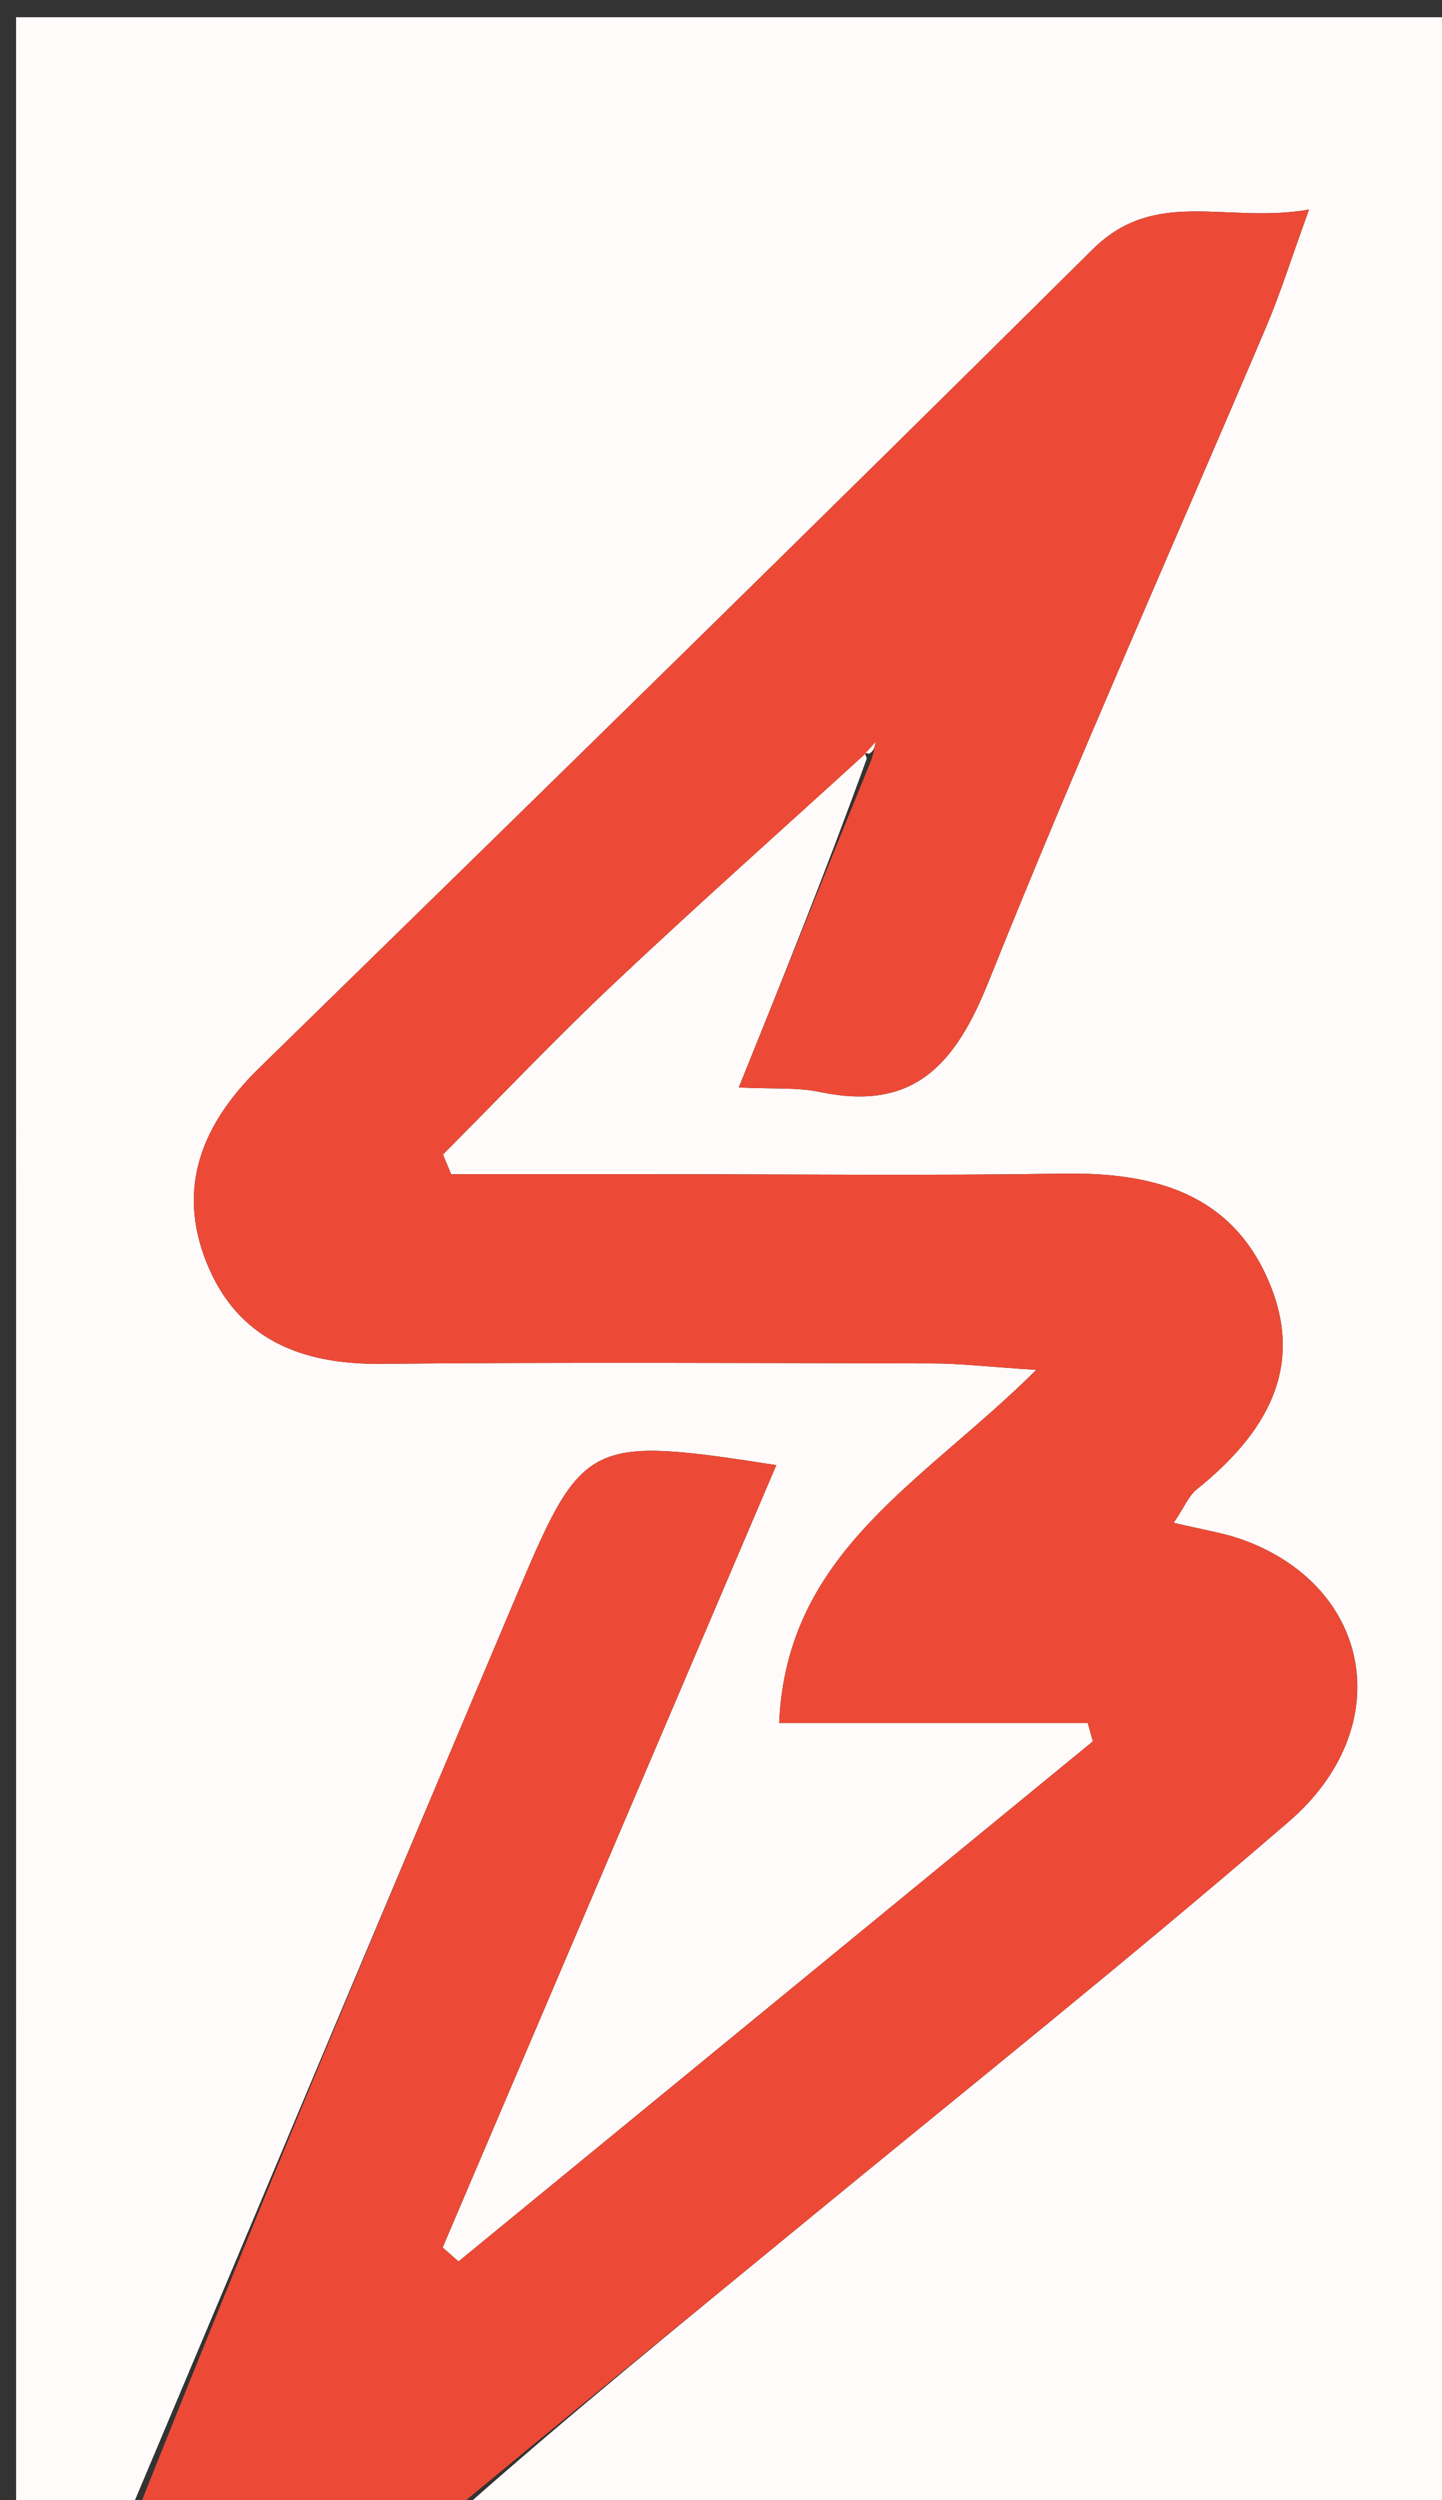
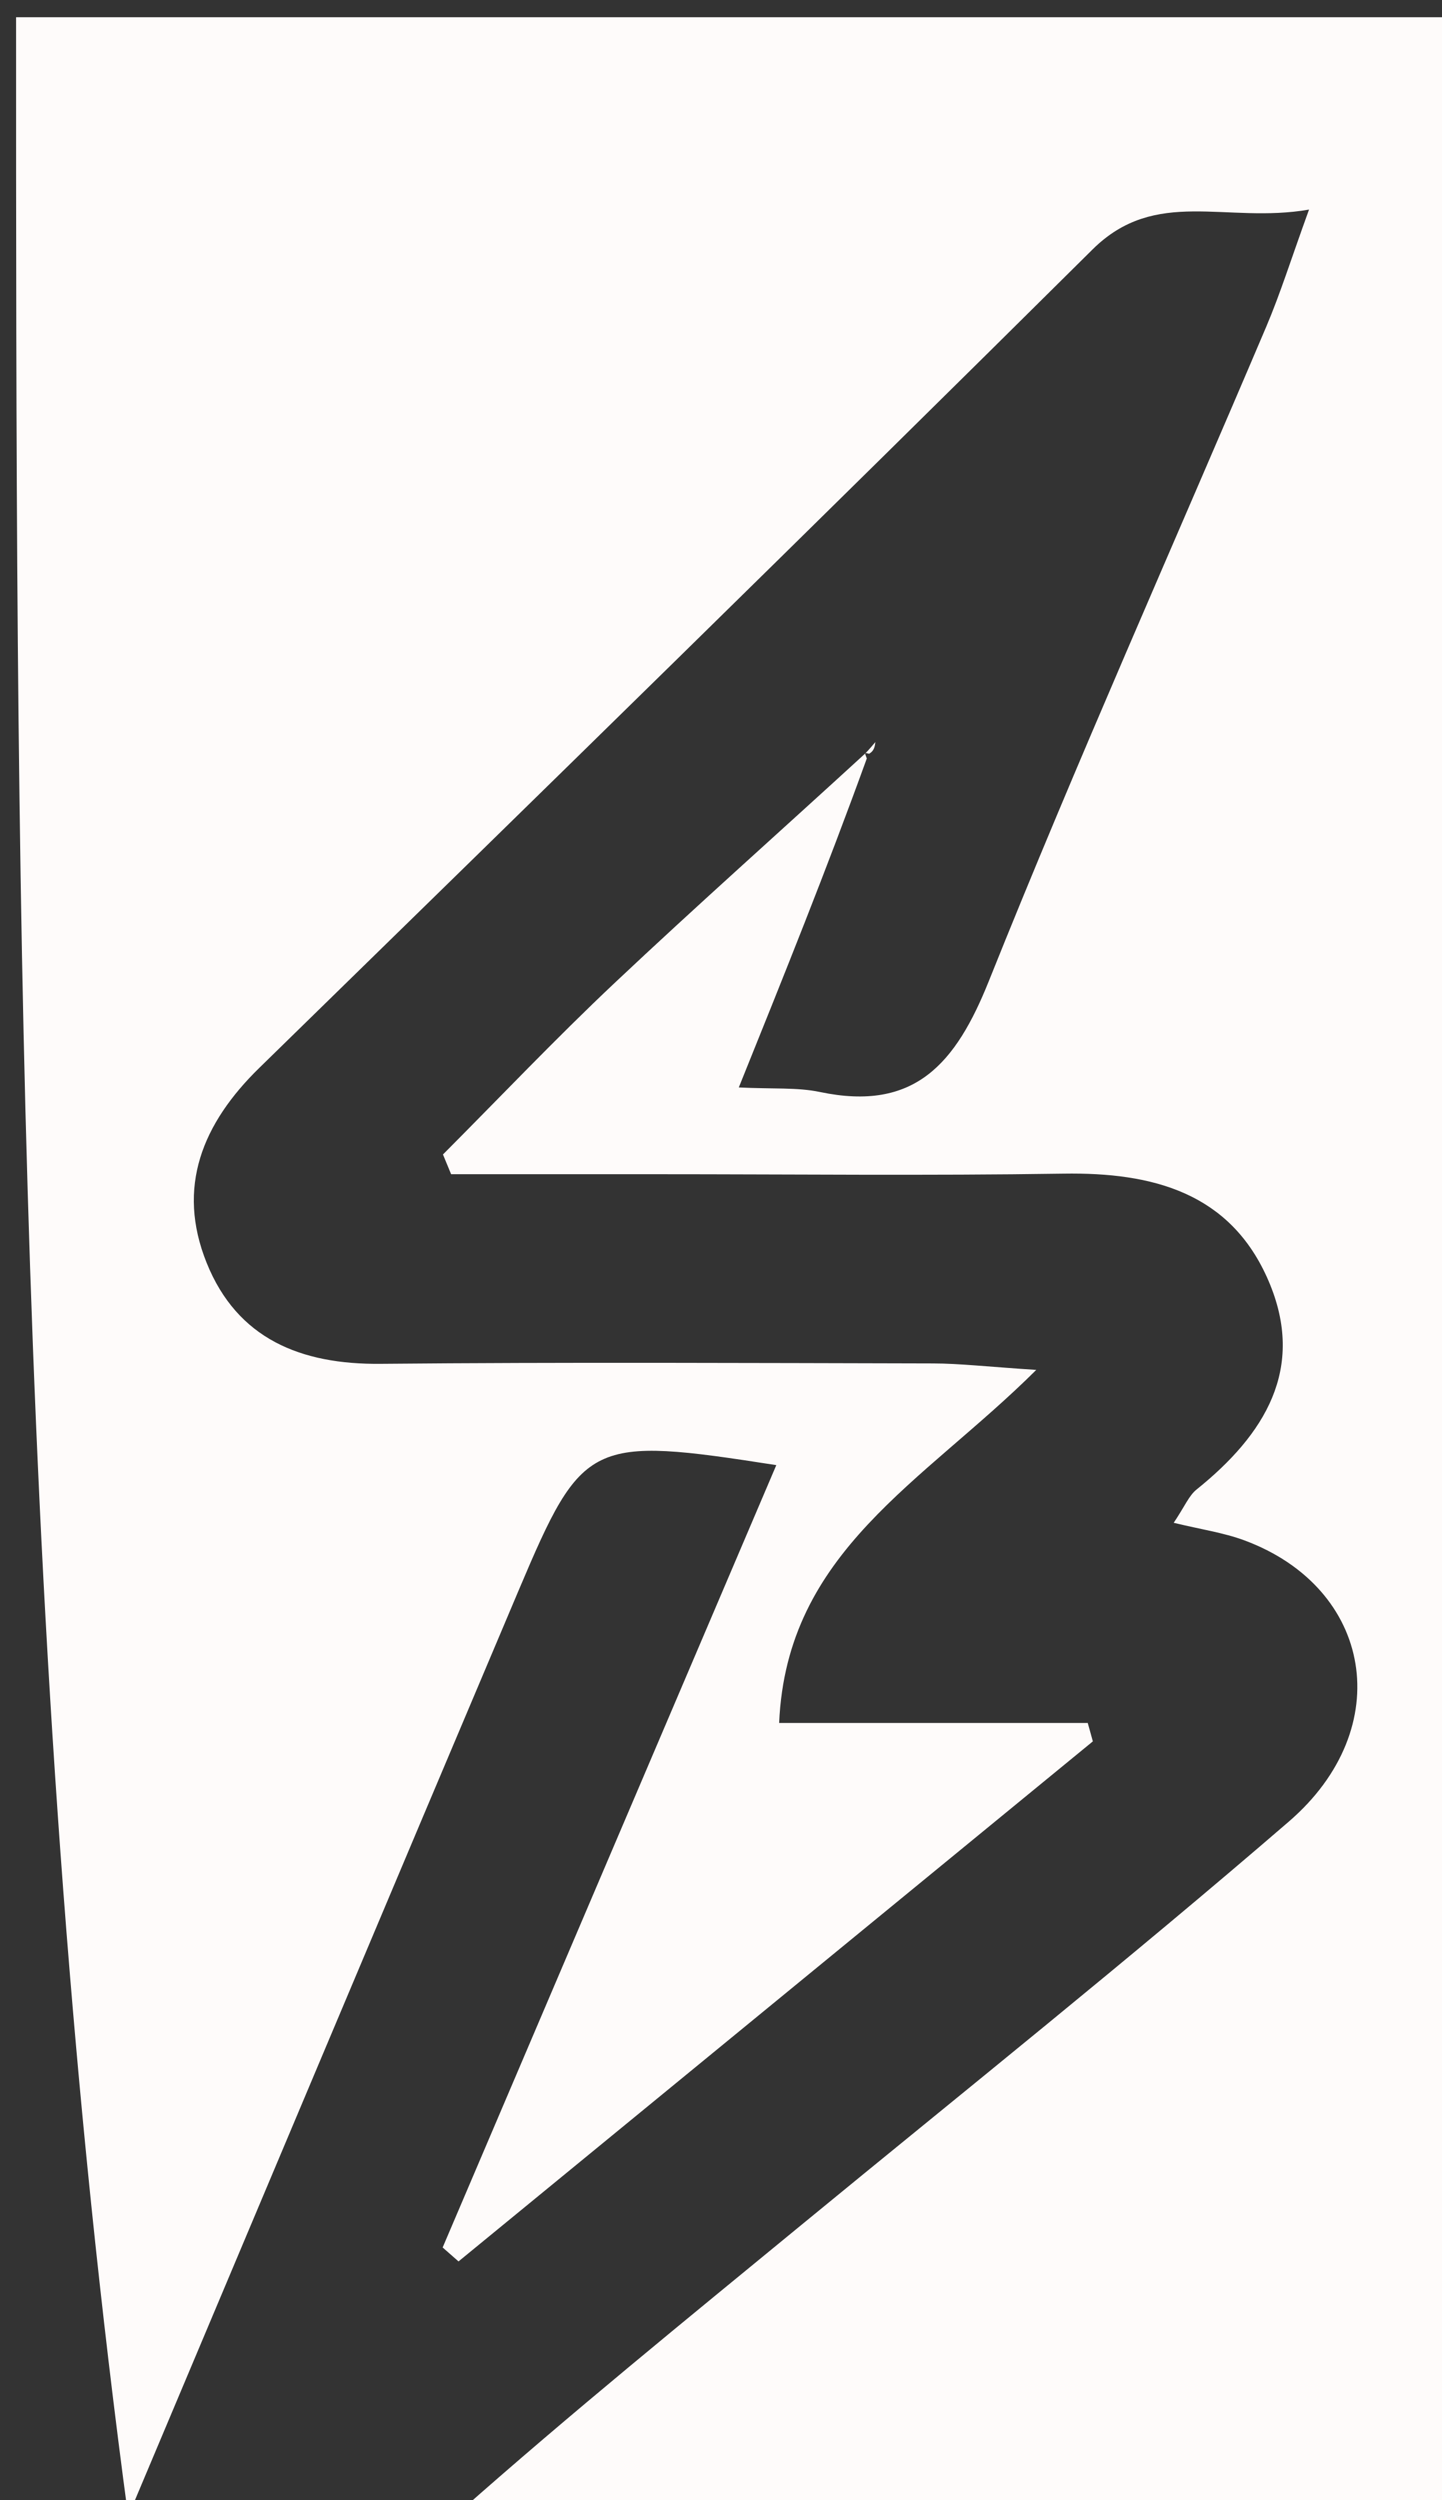
<svg xmlns="http://www.w3.org/2000/svg" version="1.1" id="Layer_1" x="0px" y="0px" width="100%" viewBox="0 0 90 156" enable-background="new 0 0 90 156" xml:space="preserve">
  <rect x="0" y="0" width="90" height="156" fill="#333333" stroke="none" />
-   <path fill="#FEFBFA" opacity="1" stroke="none" d=" M8,157   C5.669,157 3.338,157 1.005,157   C1.003,105.05 1.003,53.101 1.003,1.076   C30.922,1.076 60.844,1.076 90.883,1.076   C90.883,53 90.883,105 90.881,157   C70.232,157 49.585,157 28.669,156.735   C35.621,150.579 42.856,144.707 50.057,138.792   C60.216,130.449 70.492,122.241 80.443,113.656   C87.224,107.806 85.666,99.075 77.662,96.11   C76.364,95.629 74.962,95.43 73.255,95.015   C73.947,93.986 74.202,93.324 74.681,92.939   C78.924,89.527 81.524,85.398 79.175,79.923   C76.81,74.411 71.941,73.141 66.369,73.229   C57.876,73.363 49.379,73.265 40.883,73.265   C36.641,73.265 32.399,73.265 28.156,73.265   C27.986,72.855 27.817,72.444 27.647,72.034   C31.207,68.463 34.681,64.8 38.349,61.343   C43.499,56.491 48.792,51.791 54.008,47.008   C53.992,46.991 53.961,46.957 54.1,47.325   C51.59,54.261 48.942,60.83 46.111,67.851   C48.244,67.957 49.755,67.837 51.178,68.136   C57.08,69.374 59.648,66.379 61.715,61.218   C67.21,47.496 73.248,33.992 79.031,20.385   C79.906,18.327 80.575,16.182 81.701,13.077   C76.51,13.981 72.134,11.651 68.186,15.568   C50.938,32.676 33.566,49.658 16.185,66.63   C12.624,70.106 11.002,74.082 12.897,78.794   C14.807,83.541 18.775,85.145 23.75,85.097   C35.244,84.987 46.739,85.046 58.233,85.072   C59.907,85.075 61.58,85.274 64.677,85.475   C57.609,92.513 49.093,96.774 48.629,107.506   C55.266,107.506 61.578,107.506 67.89,107.506   C67.996,107.889 68.102,108.271 68.209,108.653   C55.012,119.469 41.815,130.286 28.618,141.102   C28.288,140.812 27.957,140.522 27.627,140.232   C34.544,124.017 41.462,107.802 48.452,91.417   C36.809,89.606 36.367,89.795 32.384,99.2   C24.229,118.455 16.125,137.732 8,157  z" />
-   <path fill="#EC4A36" opacity="1" stroke="none" d=" M8.468,157   C16.125,137.732 24.229,118.455 32.384,99.2   C36.367,89.795 36.809,89.606 48.452,91.417   C41.462,107.802 34.544,124.017 27.627,140.232   C27.957,140.522 28.288,140.812 28.618,141.102   C41.815,130.286 55.012,119.469 68.209,108.653   C68.102,108.271 67.996,107.889 67.89,107.506   C61.578,107.506 55.266,107.506 48.629,107.506   C49.093,96.774 57.609,92.513 64.677,85.475   C61.58,85.274 59.907,85.075 58.233,85.072   C46.739,85.046 35.244,84.987 23.75,85.097   C18.775,85.145 14.807,83.541 12.897,78.794   C11.002,74.082 12.624,70.106 16.185,66.63   C33.566,49.658 50.938,32.676 68.186,15.568   C72.134,11.651 76.51,13.981 81.701,13.077   C80.575,16.182 79.906,18.327 79.031,20.385   C73.248,33.992 67.21,47.496 61.715,61.218   C59.648,66.379 57.08,69.374 51.178,68.136   C49.755,67.837 48.244,67.957 46.111,67.851   C48.942,60.83 51.59,54.261 54.387,47.4   C54.568,46.839 54.602,46.57 54.635,46.301   C54.431,46.543 54.227,46.784 54.023,47.025   C48.792,51.791 43.499,56.491 38.349,61.343   C34.681,64.8 31.207,68.463 27.647,72.034   C27.817,72.444 27.986,72.855 28.156,73.265   C32.399,73.265 36.641,73.265 40.883,73.265   C49.379,73.265 57.876,73.363 66.369,73.229   C71.941,73.141 76.81,74.411 79.175,79.923   C81.524,85.398 78.924,89.527 74.681,92.939   C74.202,93.324 73.947,93.986 73.255,95.015   C74.962,95.43 76.364,95.629 77.662,96.11   C85.666,99.075 87.224,107.806 80.443,113.656   C70.492,122.241 60.216,130.449 50.057,138.792   C42.856,144.707 35.621,150.579 28.201,156.735   C21.646,157 15.291,157 8.468,157  z" />
+   <path fill="#FEFBFA" opacity="1" stroke="none" d=" M8,157   C1.003,105.05 1.003,53.101 1.003,1.076   C30.922,1.076 60.844,1.076 90.883,1.076   C90.883,53 90.883,105 90.881,157   C70.232,157 49.585,157 28.669,156.735   C35.621,150.579 42.856,144.707 50.057,138.792   C60.216,130.449 70.492,122.241 80.443,113.656   C87.224,107.806 85.666,99.075 77.662,96.11   C76.364,95.629 74.962,95.43 73.255,95.015   C73.947,93.986 74.202,93.324 74.681,92.939   C78.924,89.527 81.524,85.398 79.175,79.923   C76.81,74.411 71.941,73.141 66.369,73.229   C57.876,73.363 49.379,73.265 40.883,73.265   C36.641,73.265 32.399,73.265 28.156,73.265   C27.986,72.855 27.817,72.444 27.647,72.034   C31.207,68.463 34.681,64.8 38.349,61.343   C43.499,56.491 48.792,51.791 54.008,47.008   C53.992,46.991 53.961,46.957 54.1,47.325   C51.59,54.261 48.942,60.83 46.111,67.851   C48.244,67.957 49.755,67.837 51.178,68.136   C57.08,69.374 59.648,66.379 61.715,61.218   C67.21,47.496 73.248,33.992 79.031,20.385   C79.906,18.327 80.575,16.182 81.701,13.077   C76.51,13.981 72.134,11.651 68.186,15.568   C50.938,32.676 33.566,49.658 16.185,66.63   C12.624,70.106 11.002,74.082 12.897,78.794   C14.807,83.541 18.775,85.145 23.75,85.097   C35.244,84.987 46.739,85.046 58.233,85.072   C59.907,85.075 61.58,85.274 64.677,85.475   C57.609,92.513 49.093,96.774 48.629,107.506   C55.266,107.506 61.578,107.506 67.89,107.506   C67.996,107.889 68.102,108.271 68.209,108.653   C55.012,119.469 41.815,130.286 28.618,141.102   C28.288,140.812 27.957,140.522 27.627,140.232   C34.544,124.017 41.462,107.802 48.452,91.417   C36.809,89.606 36.367,89.795 32.384,99.2   C24.229,118.455 16.125,137.732 8,157  z" />
  <path fill="#FEFBFA" opacity="1" stroke="none" d=" M54.008,47.008   C54.227,46.784 54.431,46.543 54.635,46.301   C54.602,46.57 54.568,46.839 54.248,47.032   C53.961,46.957 53.992,46.991 54.008,47.008  z" />
</svg>